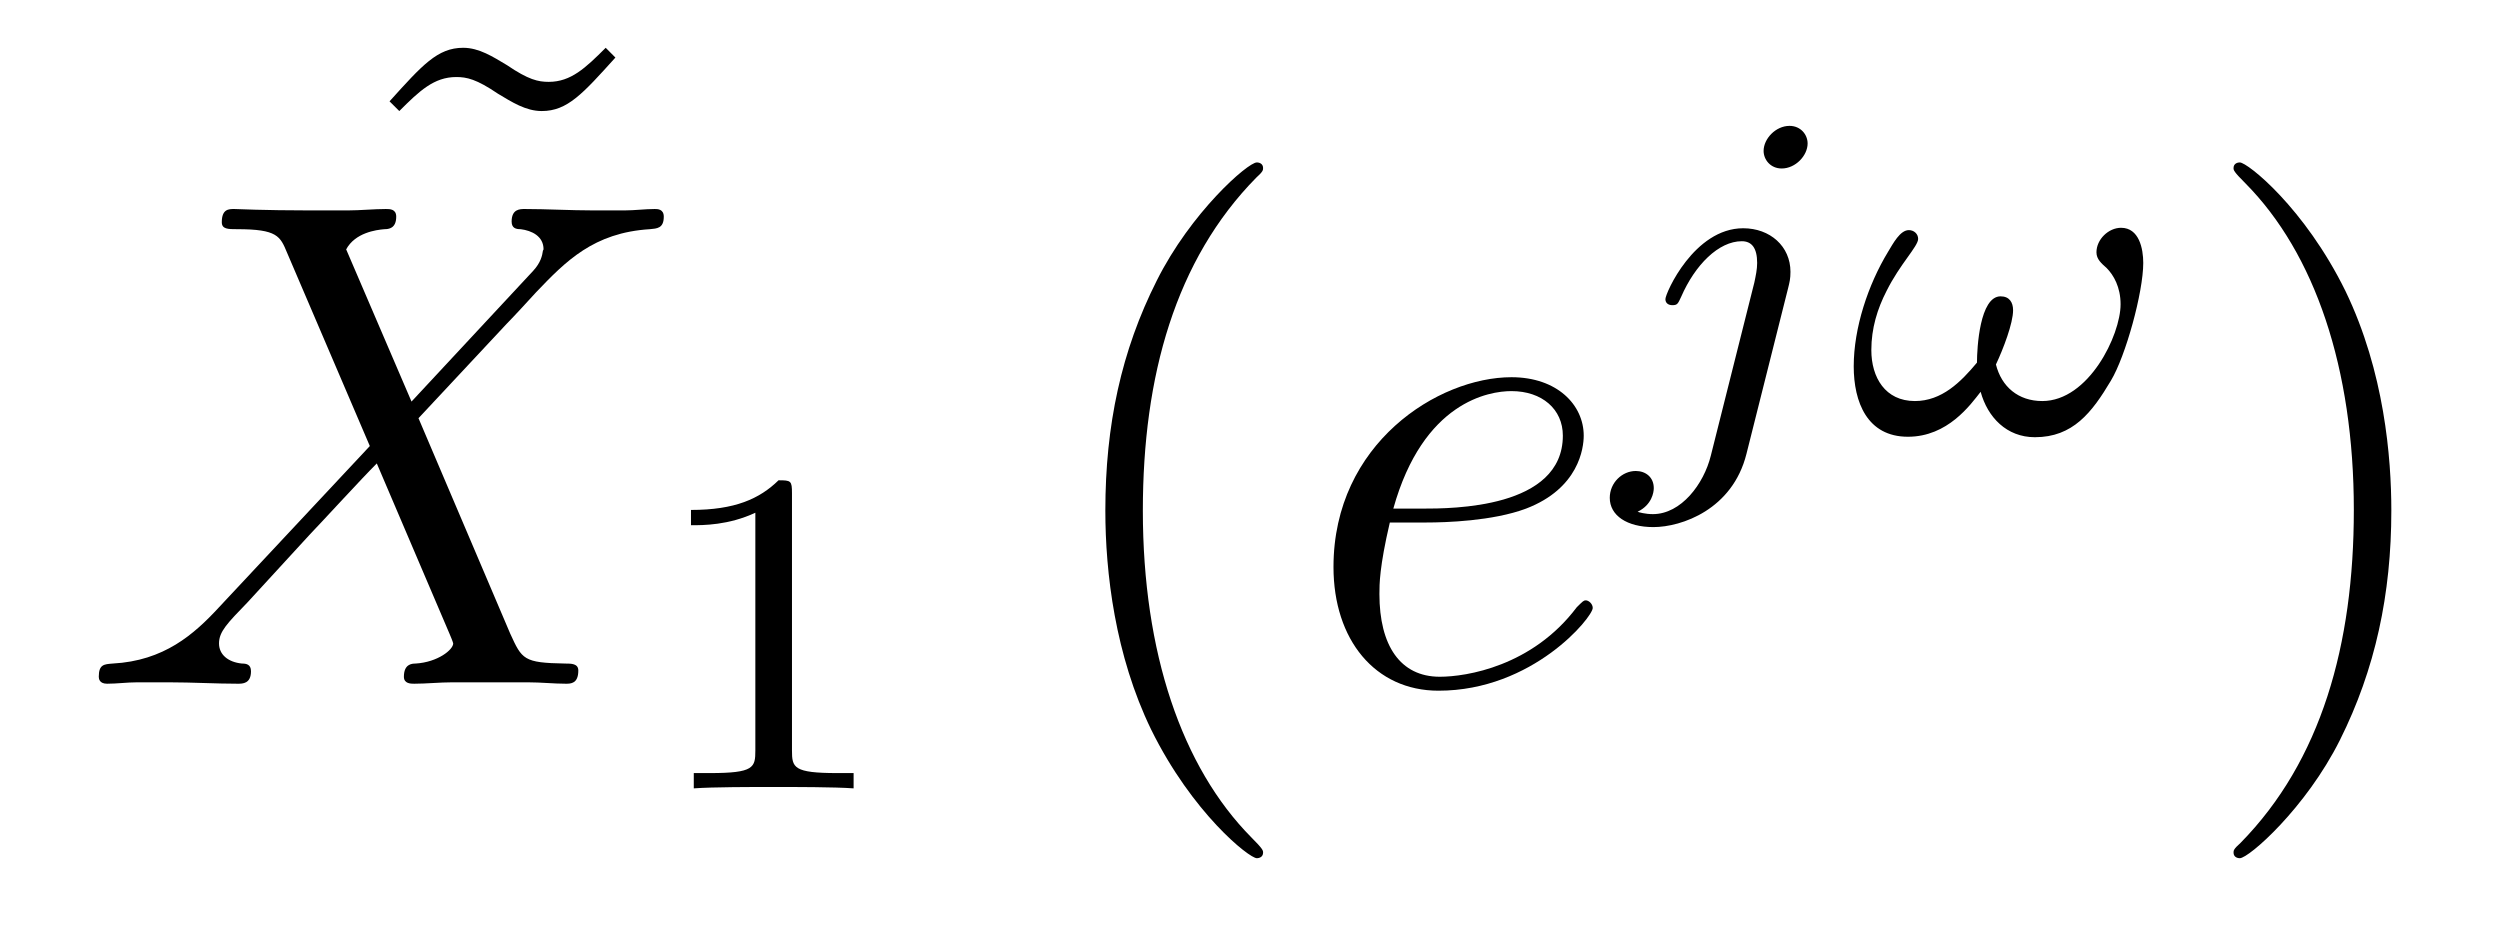
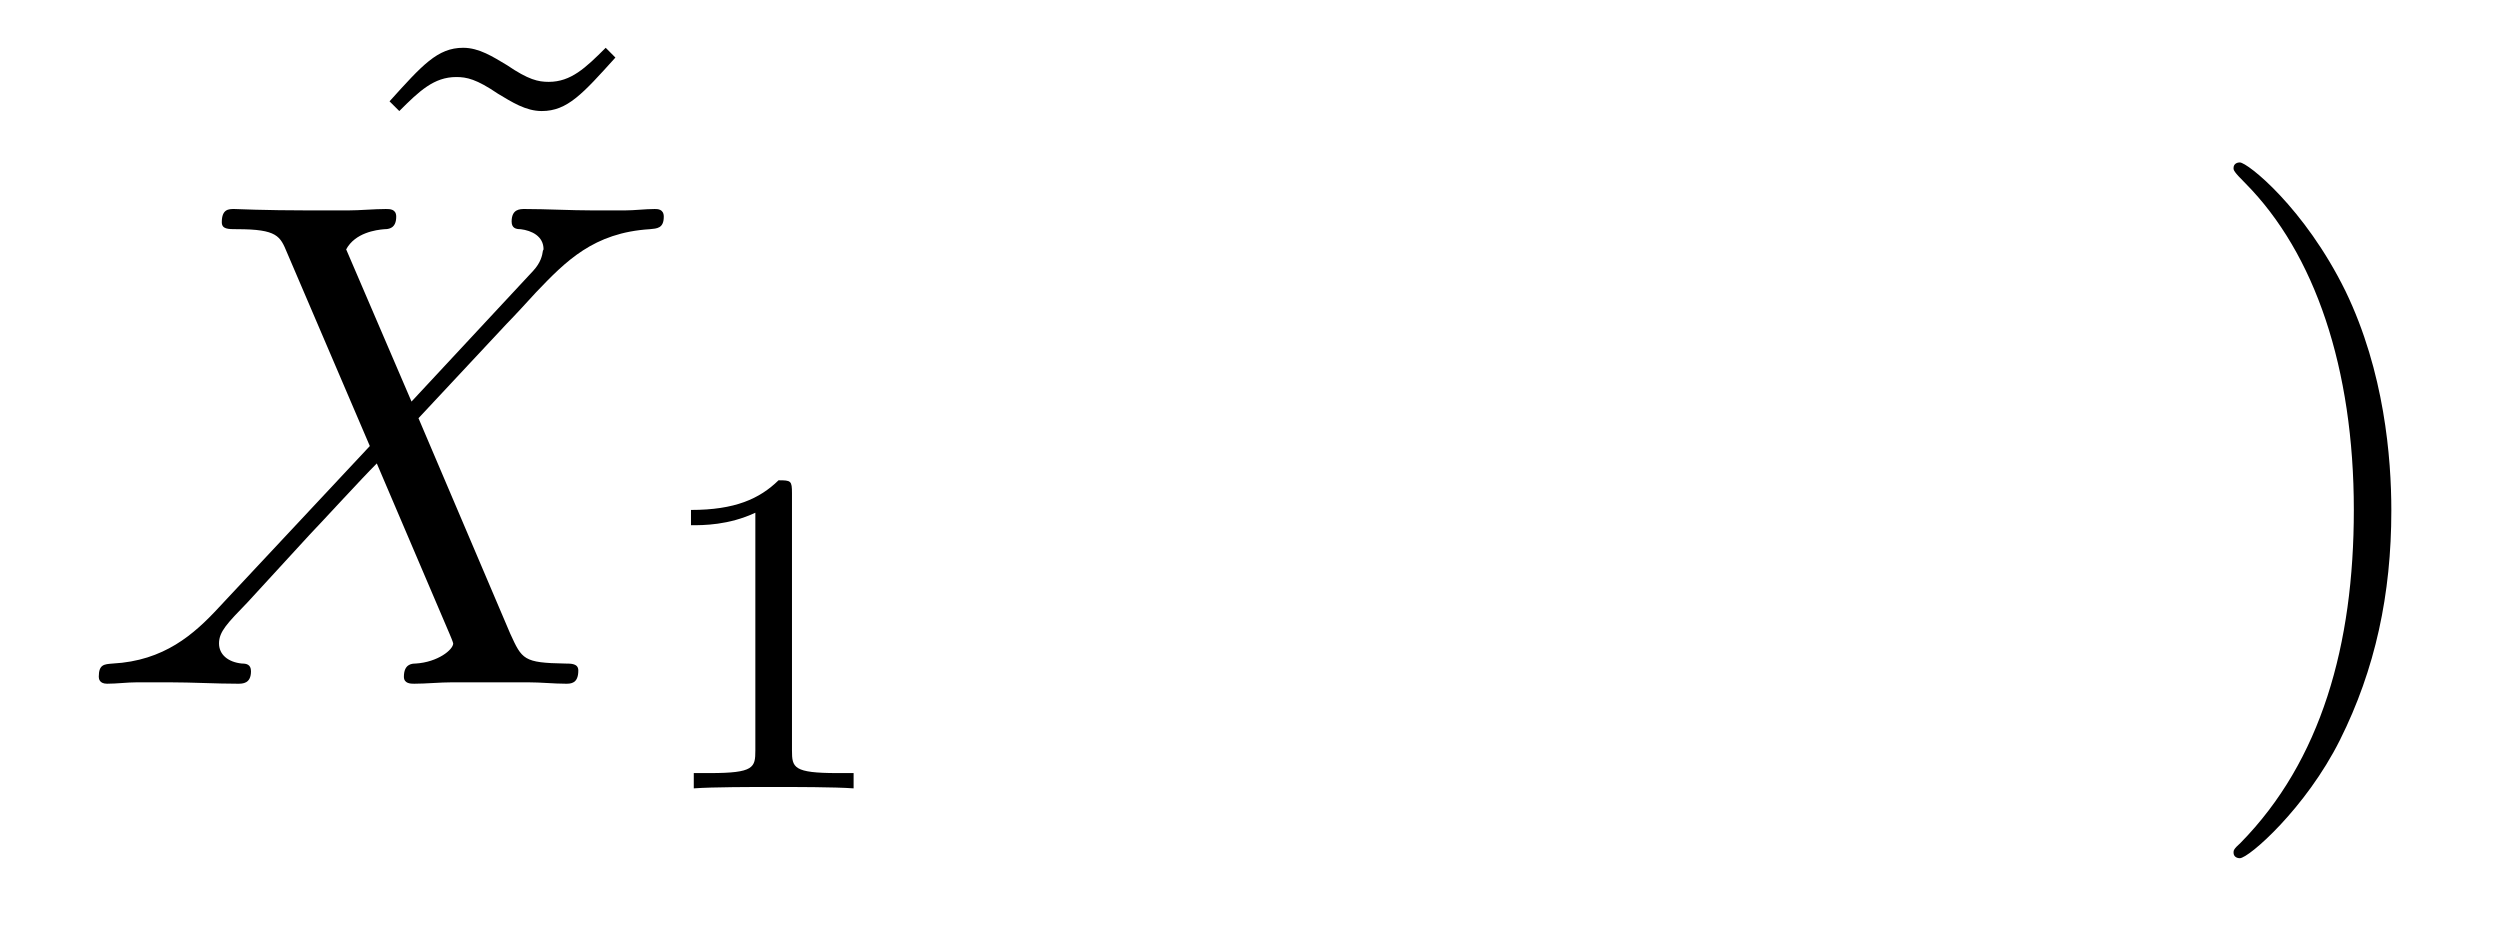
<svg xmlns="http://www.w3.org/2000/svg" height="16pt" version="1.1" viewBox="0 -16 43 16" width="43pt">
  <g id="page1">
    <g transform="matrix(1 0 0 1 -127 650)">
      <path d="M137.418 -665.178C137.071 -664.831 136.82 -664.592 136.438 -664.592C136.258 -664.592 136.091 -664.627 135.721 -664.879C135.481 -665.022 135.242 -665.178 134.967 -665.178C134.525 -665.178 134.262 -664.879 133.7 -664.257L133.868 -664.09C134.214 -664.436 134.465 -664.675 134.848 -664.675C135.027 -664.675 135.194 -664.64 135.565 -664.388C135.804 -664.245 136.043 -664.09 136.318 -664.09C136.761 -664.09 137.023 -664.388 137.585 -665.01L137.418 -665.178Z" fill-rule="evenodd" />
      <path d="M134.078 -659.093L132.954 -661.711C133.11 -661.998 133.468 -662.046 133.612 -662.058C133.684 -662.058 133.815 -662.07 133.815 -662.273C133.815 -662.405 133.707 -662.405 133.636 -662.405C133.433 -662.405 133.193 -662.381 132.99 -662.381H132.297C131.568 -662.381 131.042 -662.405 131.03 -662.405C130.934 -662.405 130.815 -662.405 130.815 -662.178C130.815 -662.058 130.922 -662.058 131.078 -662.058C131.771 -662.058 131.819 -661.938 131.938 -661.652L133.361 -658.328L130.767 -655.555C130.337 -655.089 129.822 -654.634 128.938 -654.587C128.794 -654.575 128.699 -654.575 128.699 -654.36C128.699 -654.324 128.711 -654.24 128.842 -654.24C129.01 -654.24 129.189 -654.264 129.356 -654.264H129.918C130.301 -654.264 130.719 -654.24 131.09 -654.24C131.173 -654.24 131.317 -654.24 131.317 -654.455C131.317 -654.575 131.233 -654.587 131.161 -654.587C130.922 -654.611 130.767 -654.742 130.767 -654.933C130.767 -655.137 130.91 -655.28 131.257 -655.639L132.321 -656.798C132.584 -657.073 133.218 -657.767 133.481 -658.029L134.736 -655.089C134.748 -655.065 134.795 -654.945 134.795 -654.933C134.795 -654.826 134.532 -654.611 134.15 -654.587C134.078 -654.587 133.947 -654.575 133.947 -654.36C133.947 -654.24 134.066 -654.24 134.126 -654.24C134.329 -654.24 134.568 -654.264 134.772 -654.264H136.087C136.302 -654.264 136.529 -654.24 136.732 -654.24C136.816 -654.24 136.947 -654.24 136.947 -654.467C136.947 -654.587 136.827 -654.587 136.72 -654.587C136.003 -654.599 135.979 -654.658 135.776 -655.101L134.198 -658.807L135.716 -660.432C135.835 -660.552 136.11 -660.851 136.218 -660.97C136.732 -661.508 137.21 -661.998 138.178 -662.058C138.298 -662.07 138.417 -662.07 138.417 -662.273C138.417 -662.405 138.31 -662.405 138.262 -662.405C138.095 -662.405 137.915 -662.381 137.748 -662.381H137.198C136.816 -662.381 136.397 -662.405 136.027 -662.405C135.943 -662.405 135.8 -662.405 135.8 -662.189C135.8 -662.07 135.883 -662.058 135.955 -662.058C136.146 -662.034 136.349 -661.938 136.349 -661.711L136.338 -661.687C136.326 -661.604 136.302 -661.484 136.17 -661.341L134.078 -659.093Z" fill-rule="evenodd" />
      <path d="M140.622 -657.516C140.622 -657.731 140.606 -657.739 140.391 -657.739C140.064 -657.42 139.642 -657.229 138.885 -657.229V-656.966C139.1 -656.966 139.53 -656.966 139.992 -657.181V-653.093C139.992 -652.798 139.969 -652.703 139.212 -652.703H138.933V-652.44C139.259 -652.464 139.945 -652.464 140.303 -652.464C140.662 -652.464 141.355 -652.464 141.682 -652.44V-652.703H141.403C140.646 -652.703 140.622 -652.798 140.622 -653.093V-657.516Z" fill-rule="evenodd" />
-       <path d="M148.725 -651.335C148.725 -651.371 148.725 -651.395 148.522 -651.598C147.327 -652.806 146.657 -654.778 146.657 -657.217C146.657 -659.536 147.219 -661.532 148.606 -662.943C148.725 -663.05 148.725 -663.074 148.725 -663.11C148.725 -663.182 148.665 -663.206 148.617 -663.206C148.462 -663.206 147.482 -662.345 146.896 -661.173C146.287 -659.966 146.012 -658.687 146.012 -657.217C146.012 -656.152 146.179 -654.73 146.8 -653.451C147.506 -652.017 148.486 -651.239 148.617 -651.239C148.665 -651.239 148.725 -651.263 148.725 -651.335Z" fill-rule="evenodd" />
-       <path d="M151.538 -657.013C151.861 -657.013 152.674 -657.037 153.248 -657.252C154.156 -657.599 154.24 -658.293 154.24 -658.507C154.24 -659.033 153.786 -659.512 152.997 -659.512C151.742 -659.512 149.936 -658.376 149.936 -656.248C149.936 -654.993 150.654 -654.12 151.742 -654.12C153.367 -654.12 154.395 -655.387 154.395 -655.543C154.395 -655.615 154.324 -655.674 154.276 -655.674C154.24 -655.674 154.228 -655.662 154.12 -655.555C153.355 -654.539 152.22 -654.36 151.765 -654.36C151.084 -654.36 150.726 -654.897 150.726 -655.782C150.726 -655.949 150.726 -656.248 150.905 -657.013H151.538ZM150.965 -657.252C151.479 -659.093 152.614 -659.273 152.997 -659.273C153.523 -659.273 153.881 -658.962 153.881 -658.507C153.881 -657.252 151.969 -657.252 151.467 -657.252H150.965Z" fill-rule="evenodd" />
-       <path d="M158.091 -663.532C158.091 -663.684 157.972 -663.835 157.78 -663.835C157.541 -663.835 157.334 -663.612 157.334 -663.405C157.334 -663.253 157.453 -663.102 157.645 -663.102C157.884 -663.102 158.091 -663.325 158.091 -663.532ZM156.426 -658.162C156.306 -657.676 155.916 -657.157 155.429 -657.157C155.302 -657.157 155.183 -657.189 155.167 -657.198C155.413 -657.317 155.445 -657.532 155.445 -657.604C155.445 -657.795 155.302 -657.899 155.135 -657.899C154.903 -657.899 154.688 -657.699 154.688 -657.437C154.688 -657.134 154.983 -656.934 155.438 -656.934C155.923 -656.934 156.8 -657.237 157.039 -658.193L157.756 -661.046C157.78 -661.142 157.796 -661.206 157.796 -661.325C157.796 -661.763 157.446 -662.074 156.983 -662.074C156.139 -662.074 155.645 -660.958 155.645 -660.855C155.645 -660.783 155.7 -660.751 155.764 -660.751C155.852 -660.751 155.86 -660.775 155.916 -660.895C156.155 -661.445 156.561 -661.851 156.959 -661.851C157.127 -661.851 157.223 -661.739 157.223 -661.477C157.223 -661.365 157.198 -661.253 157.175 -661.142L156.426 -658.162Z" fill-rule="evenodd" />
-       <path d="M163.864 -661.477C163.864 -661.723 163.793 -662.082 163.482 -662.082C163.267 -662.082 163.059 -661.883 163.059 -661.66C163.059 -661.54 163.147 -661.468 163.235 -661.389C163.354 -661.269 163.474 -661.062 163.474 -660.767C163.474 -660.233 162.924 -659.102 162.127 -659.102C161.713 -659.102 161.426 -659.349 161.33 -659.731C161.458 -660.002 161.625 -660.441 161.625 -660.664C161.625 -660.799 161.562 -660.903 161.41 -660.903C161.052 -660.903 161.004 -660.018 161.004 -659.763C160.725 -659.428 160.398 -659.102 159.936 -659.102C159.426 -659.102 159.187 -659.508 159.187 -659.978C159.187 -660.353 159.29 -660.687 159.45 -660.998C159.681 -661.461 159.992 -661.763 159.992 -661.891C159.992 -661.978 159.92 -662.042 159.832 -662.042C159.681 -662.042 159.561 -661.811 159.474 -661.668C159.131 -661.102 158.884 -660.361 158.884 -659.699C158.884 -659.086 159.115 -658.488 159.816 -658.488C160.502 -658.488 160.892 -659.038 161.067 -659.261C161.187 -658.823 161.514 -658.48 162 -658.48C162.653 -658.48 162.98 -658.902 163.307 -659.452C163.562 -659.875 163.864 -660.974 163.864 -661.477Z" fill-rule="evenodd" />
      <path d="M168.131 -657.217C168.131 -658.125 168.012 -659.607 167.342 -660.994C166.637 -662.428 165.657 -663.206 165.525 -663.206C165.477 -663.206 165.417 -663.182 165.417 -663.11C165.417 -663.074 165.417 -663.05 165.621 -662.847C166.816 -661.64 167.486 -659.667 167.486 -657.228C167.486 -654.909 166.924 -652.913 165.537 -651.502C165.417 -651.395 165.417 -651.371 165.417 -651.335C165.417 -651.263 165.477 -651.239 165.525 -651.239C165.68 -651.239 166.661 -652.1 167.247 -653.272C167.856 -654.491 168.131 -655.782 168.131 -657.217Z" fill-rule="evenodd" />
    </g>
  </g>
</svg>